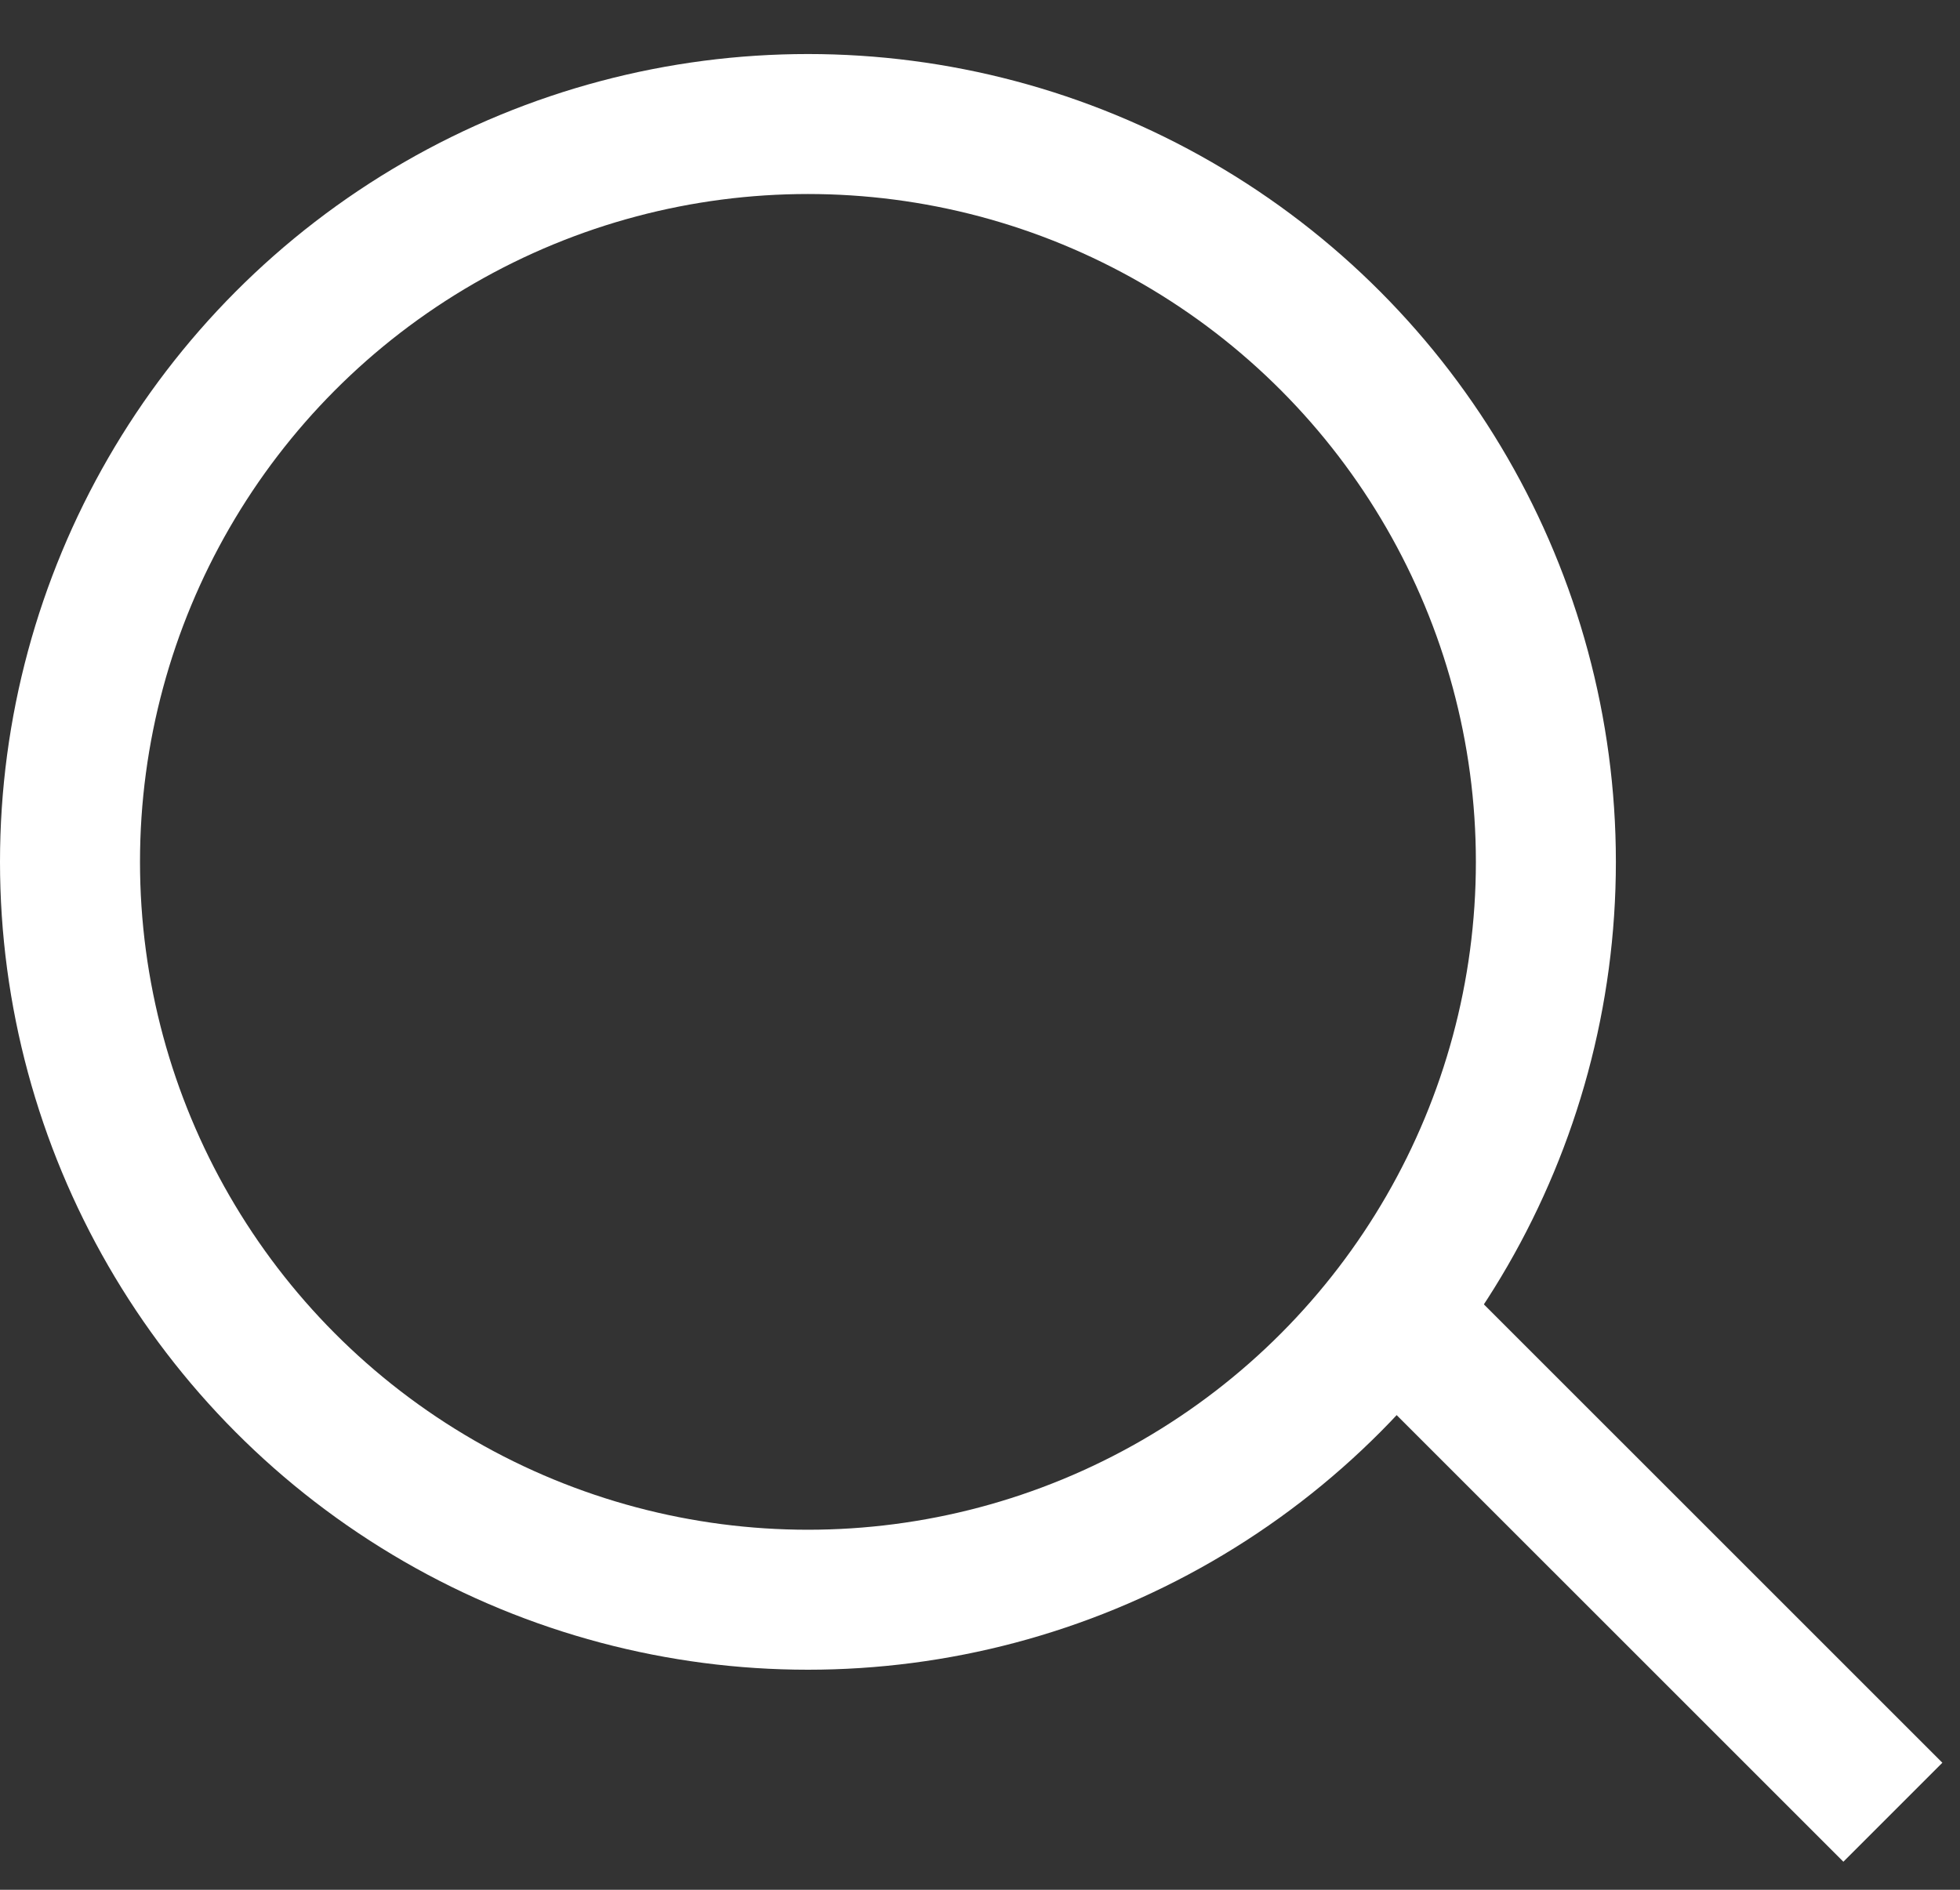
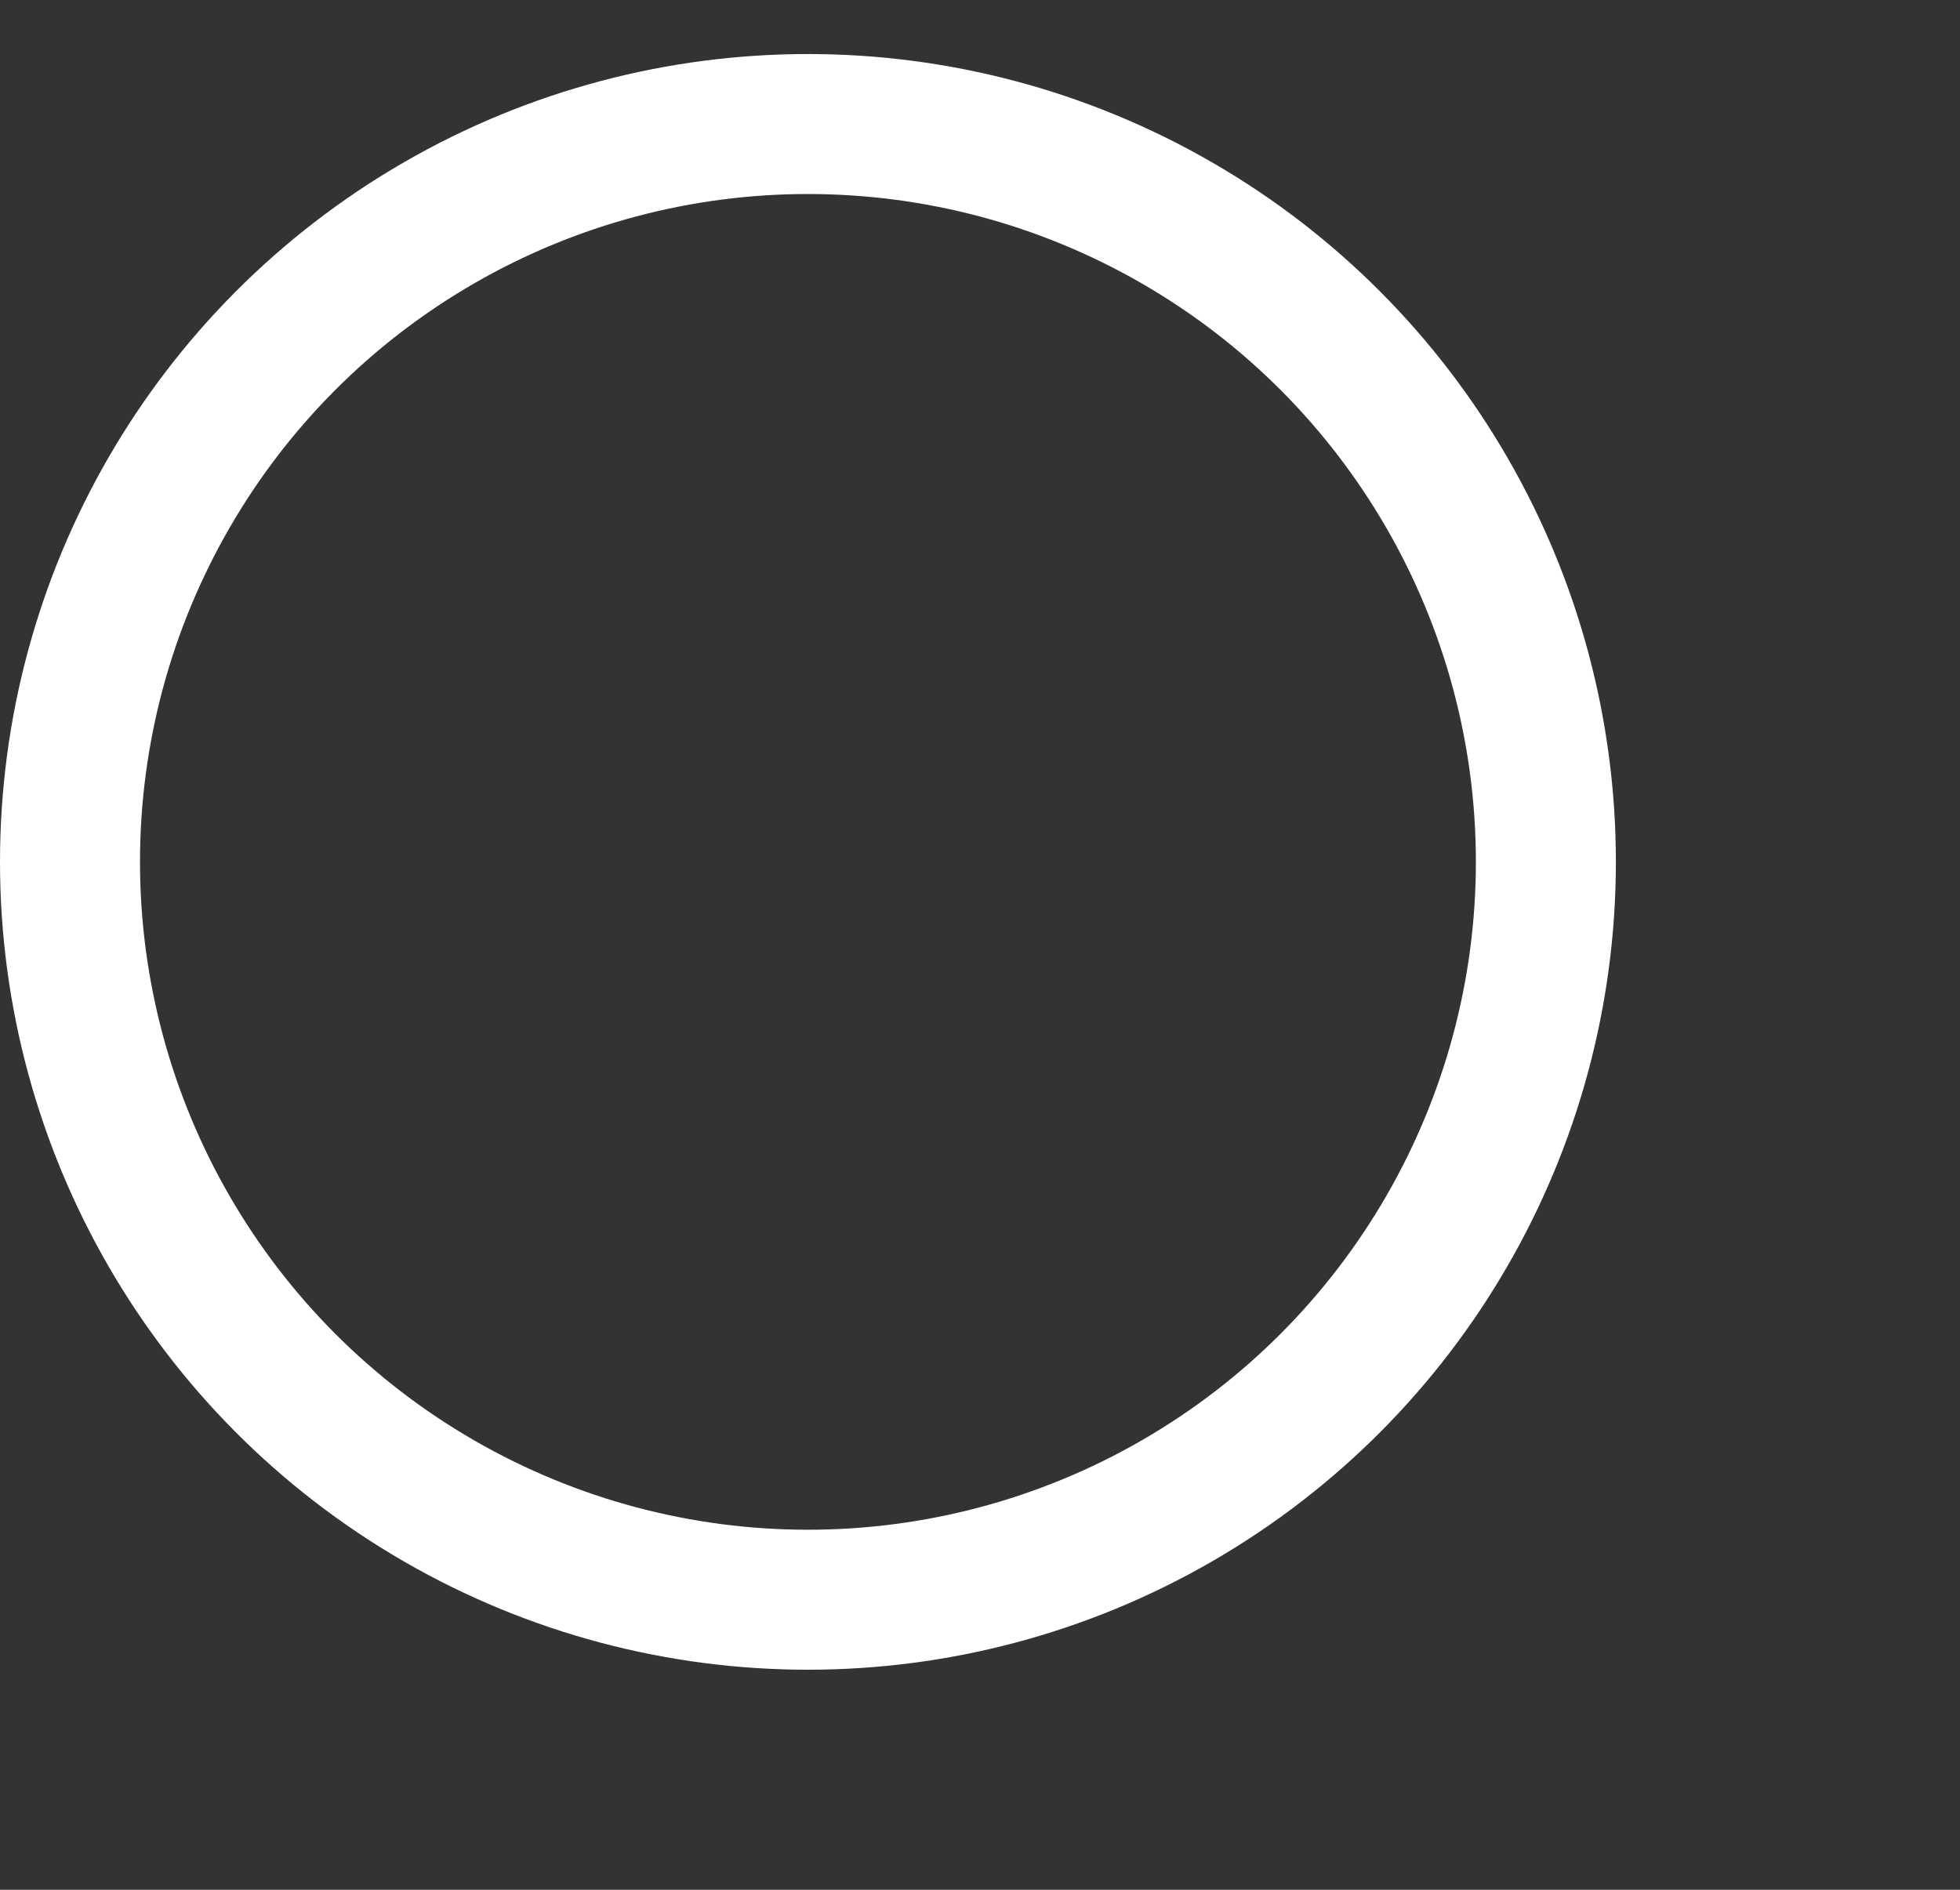
<svg xmlns="http://www.w3.org/2000/svg" width="28" height="27" viewBox="0 0 28 27" fill="none">
  <rect x="0" y="0" width="28" height="27" fill="#333333" stroke="none" />
  <circle cx="11.542" cy="12.314" r="10.542" stroke="white" stroke-width="2" />
-   <path d="M20.331 19.183L27.041 25.892" stroke="white" stroke-width="2" />
</svg>